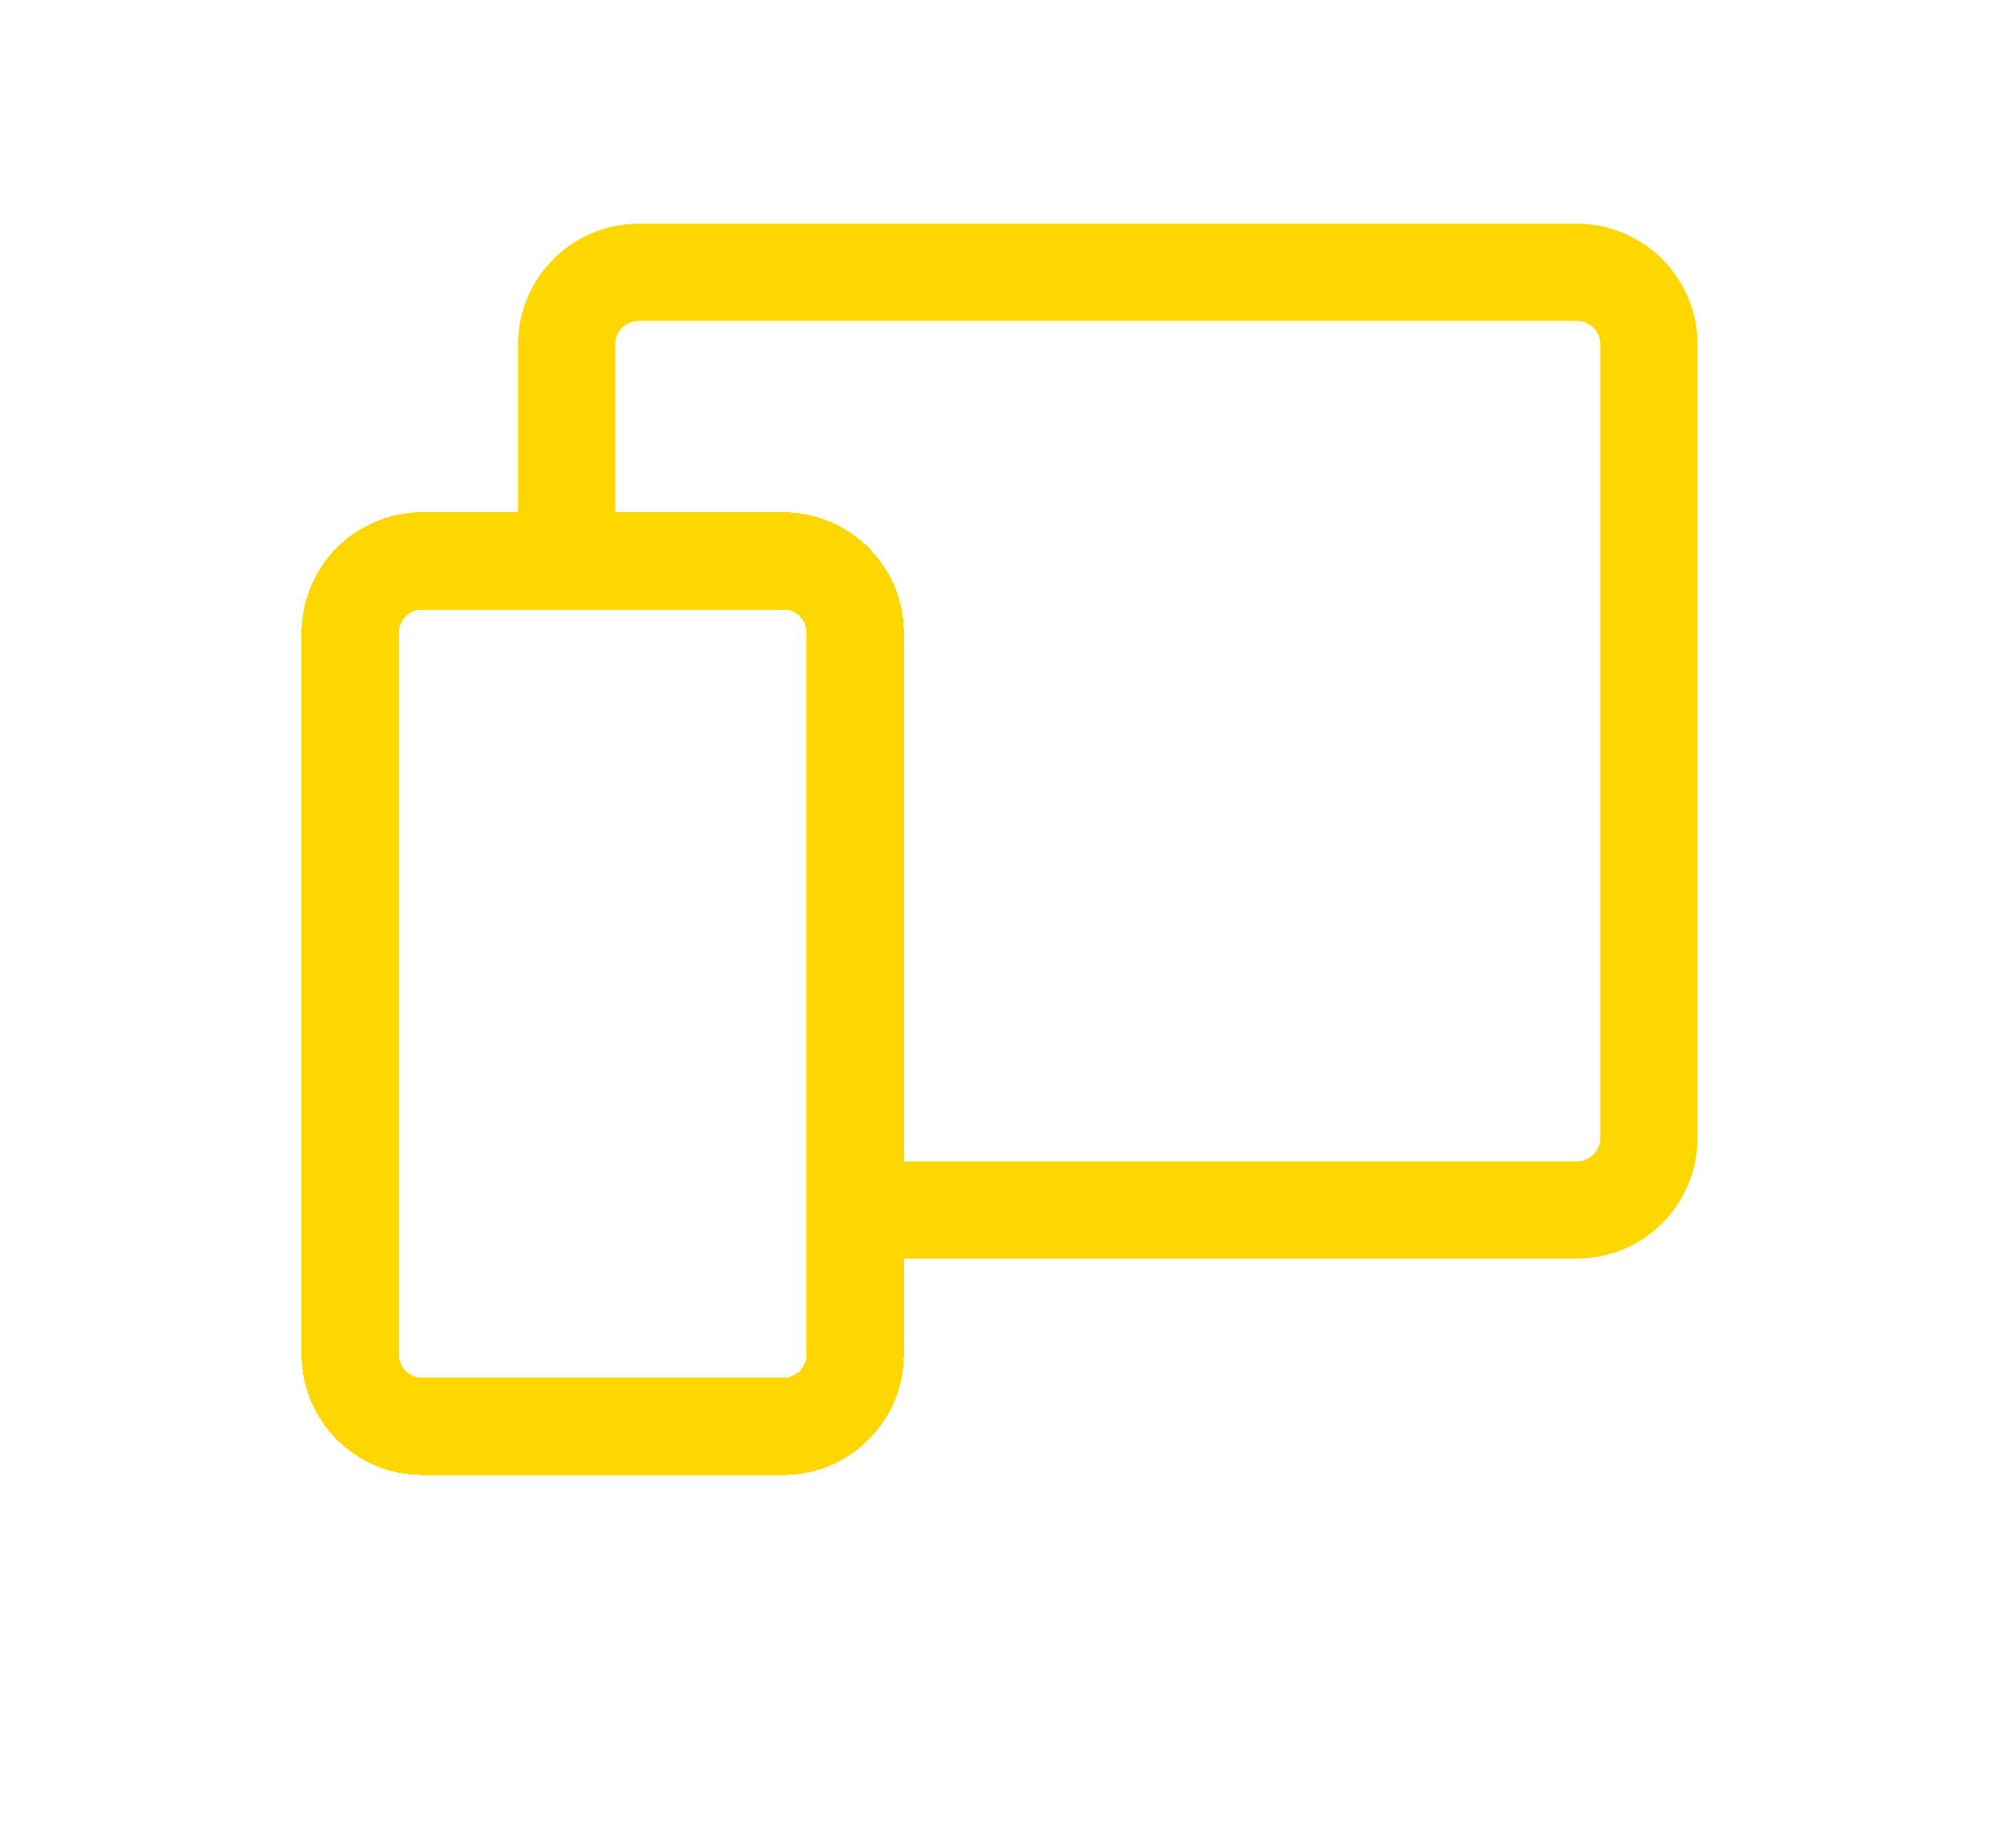
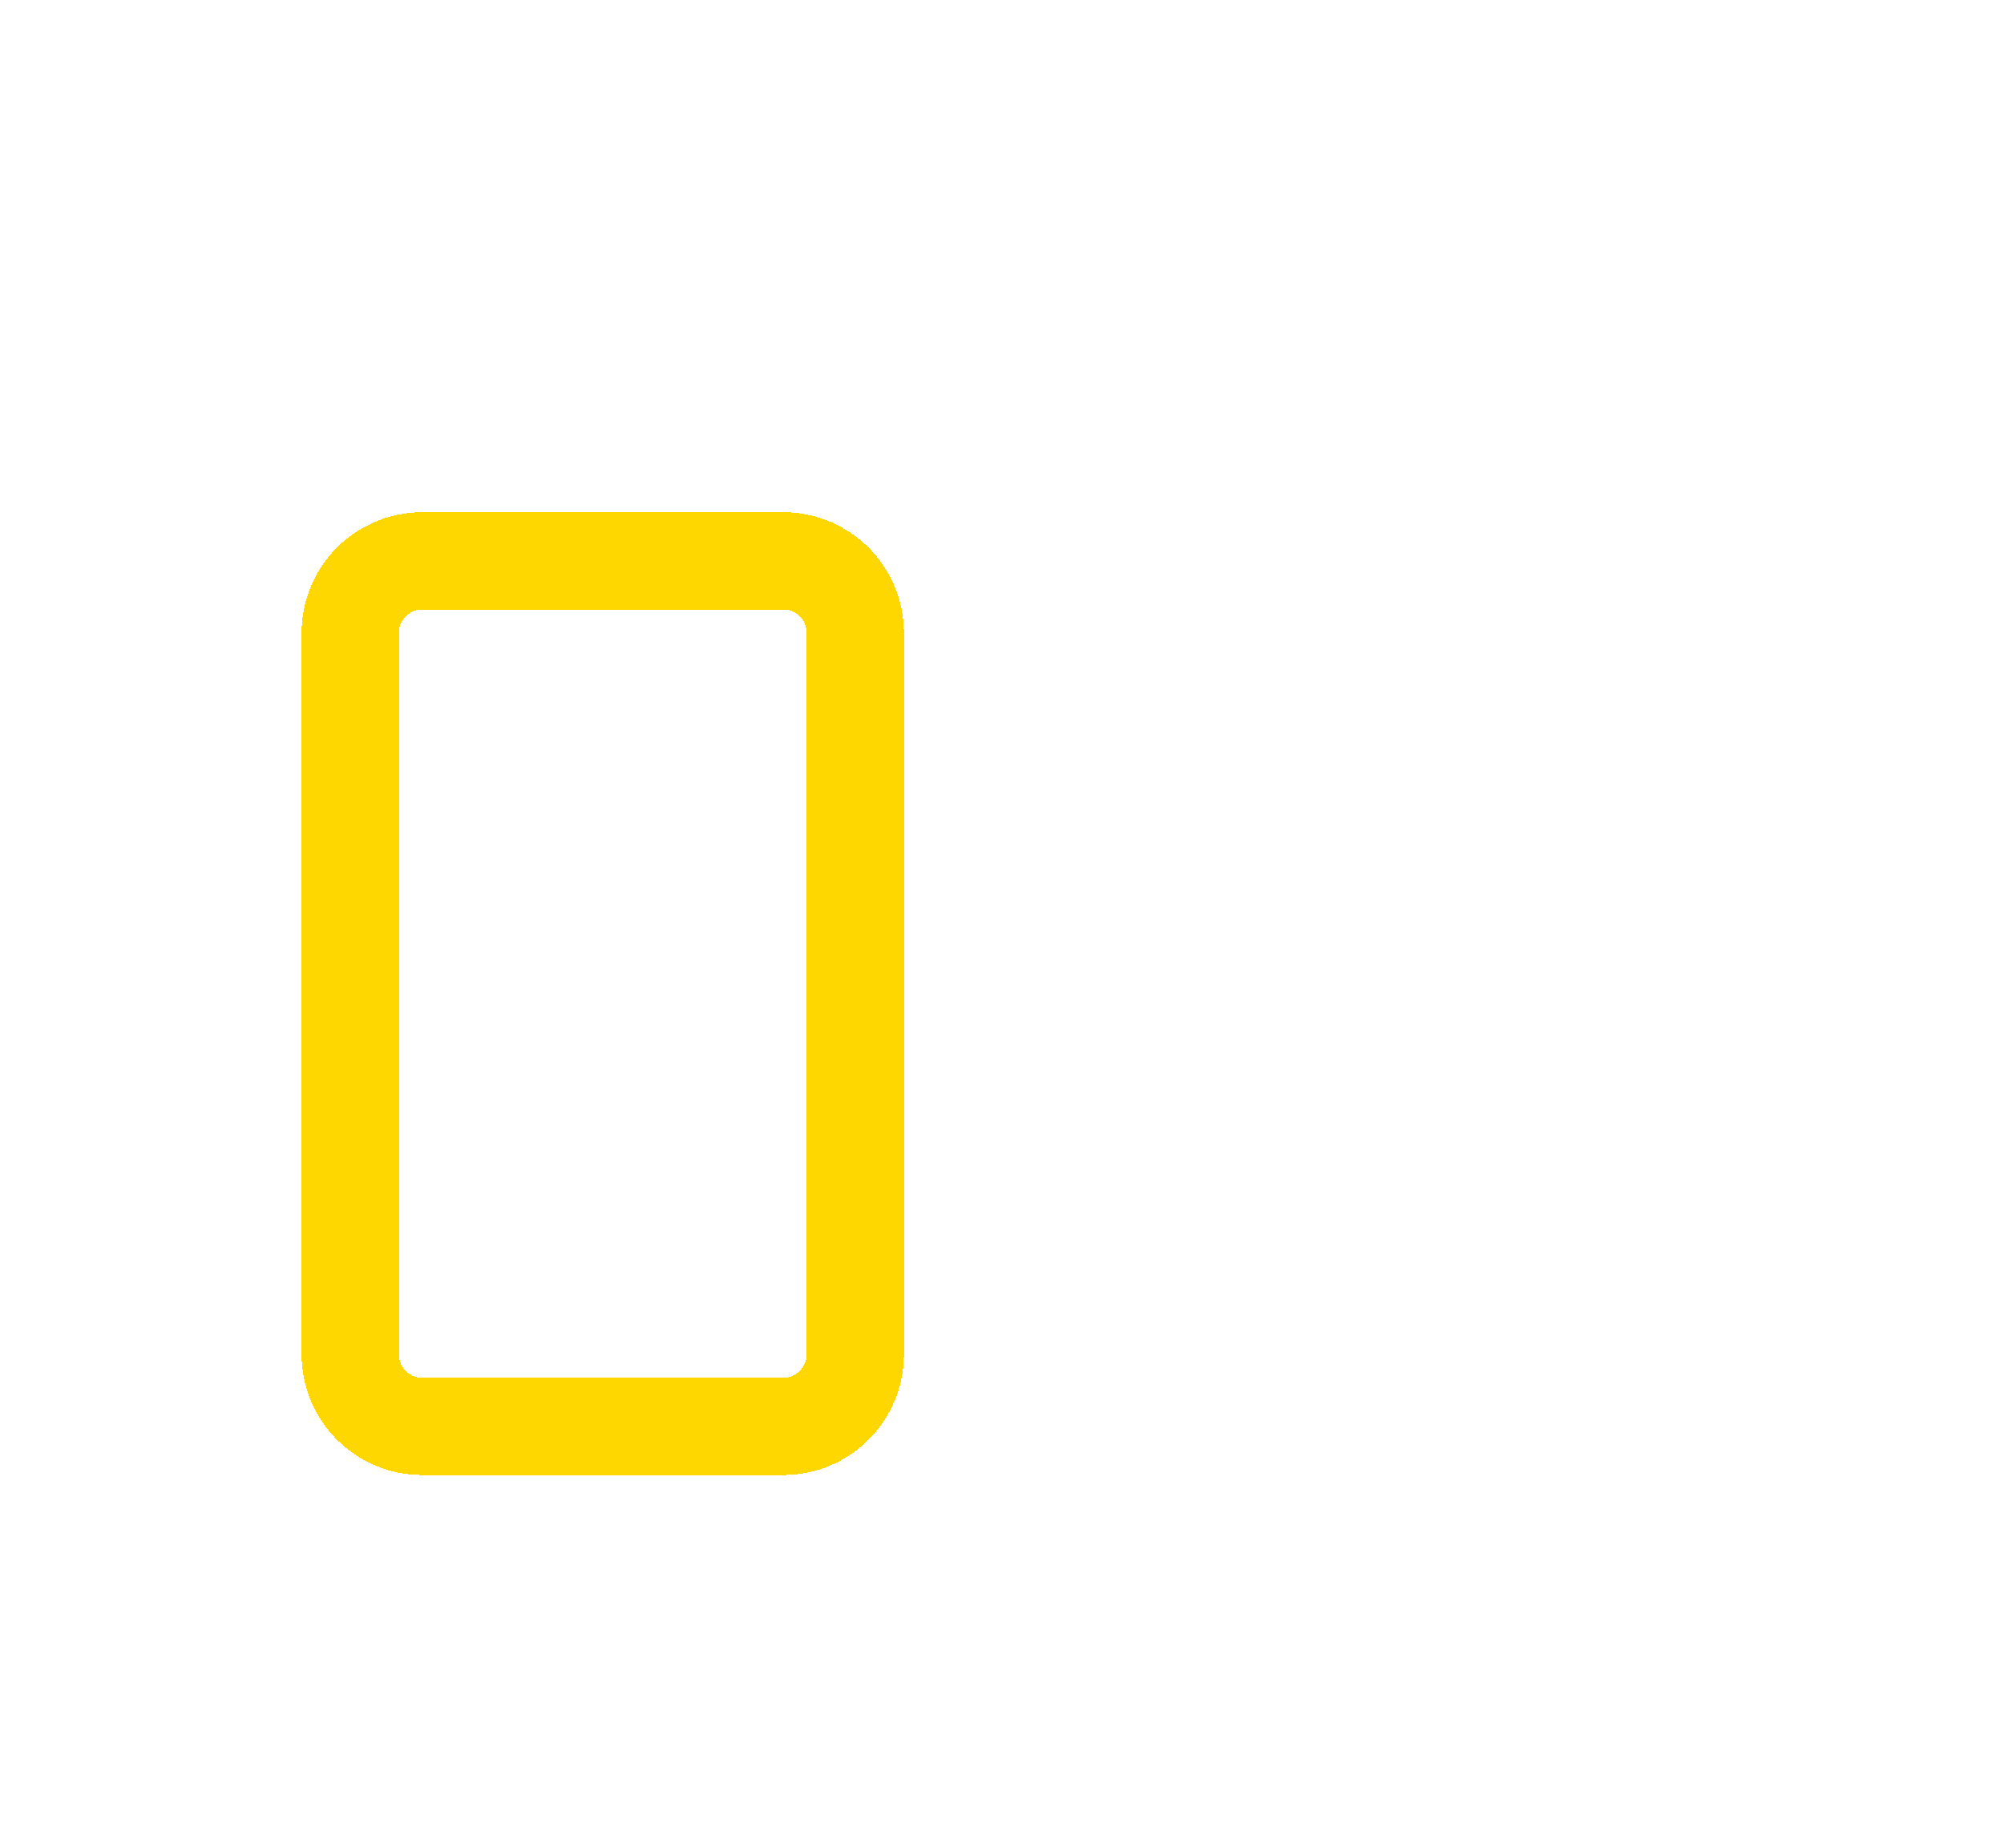
<svg xmlns="http://www.w3.org/2000/svg" width="103" height="95" viewBox="0 0 103 95" fill="none">
  <g filter="url(#filter0_d_2327_12247)">
-     <path d="M29.125 26.979V17.708C29.125 15.66 30.785 14 32.833 14H81.042C83.09 14 84.75 15.66 84.75 17.708V58.5C84.75 60.548 83.09 62.208 81.042 62.208H45.812" stroke="#FED700" stroke-width="5" stroke-linecap="round" stroke-linejoin="round" />
-   </g>
+     </g>
  <g filter="url(#filter1_d_2327_12247)">
    <path d="M40.25 28.833H21.708C19.66 28.833 18 30.494 18 32.542V69.625C18 71.673 19.66 73.333 21.708 73.333H40.25C42.298 73.333 43.958 71.673 43.958 69.625V32.542C43.958 30.494 42.298 28.833 40.25 28.833Z" stroke="#FED700" stroke-width="5" stroke-linecap="round" stroke-linejoin="round" shape-rendering="crispEdges" />
  </g>
</svg>